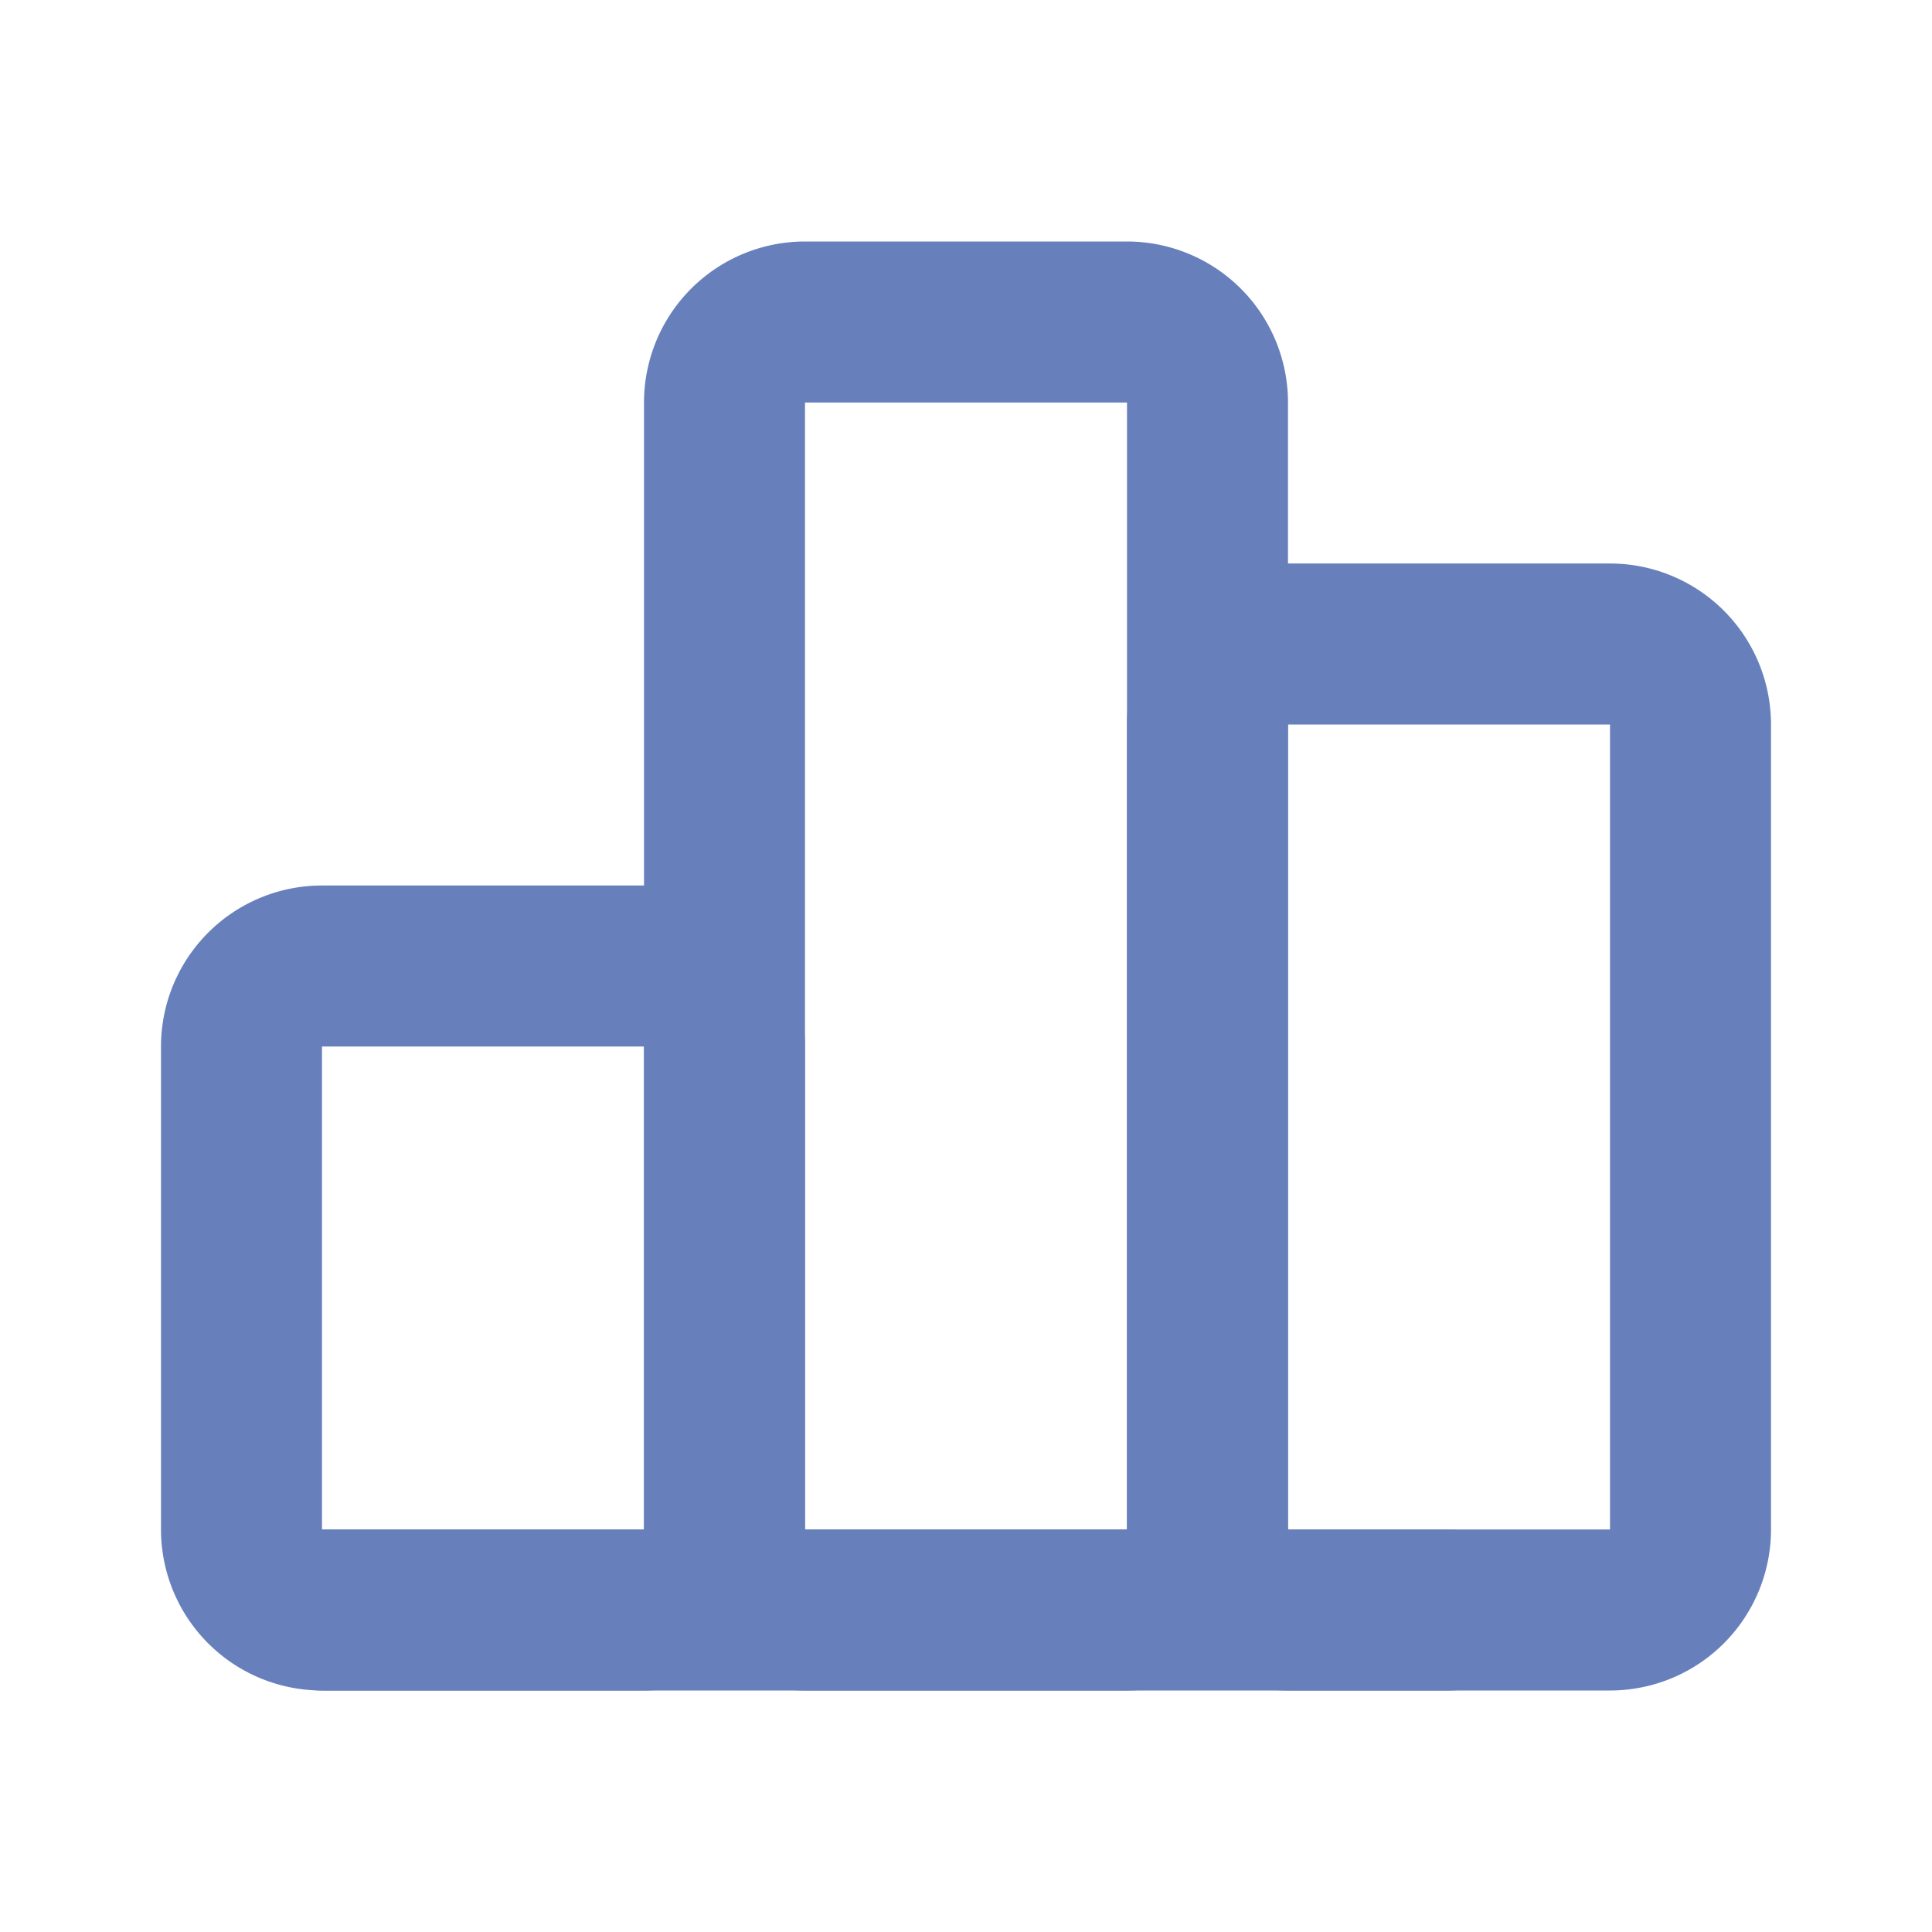
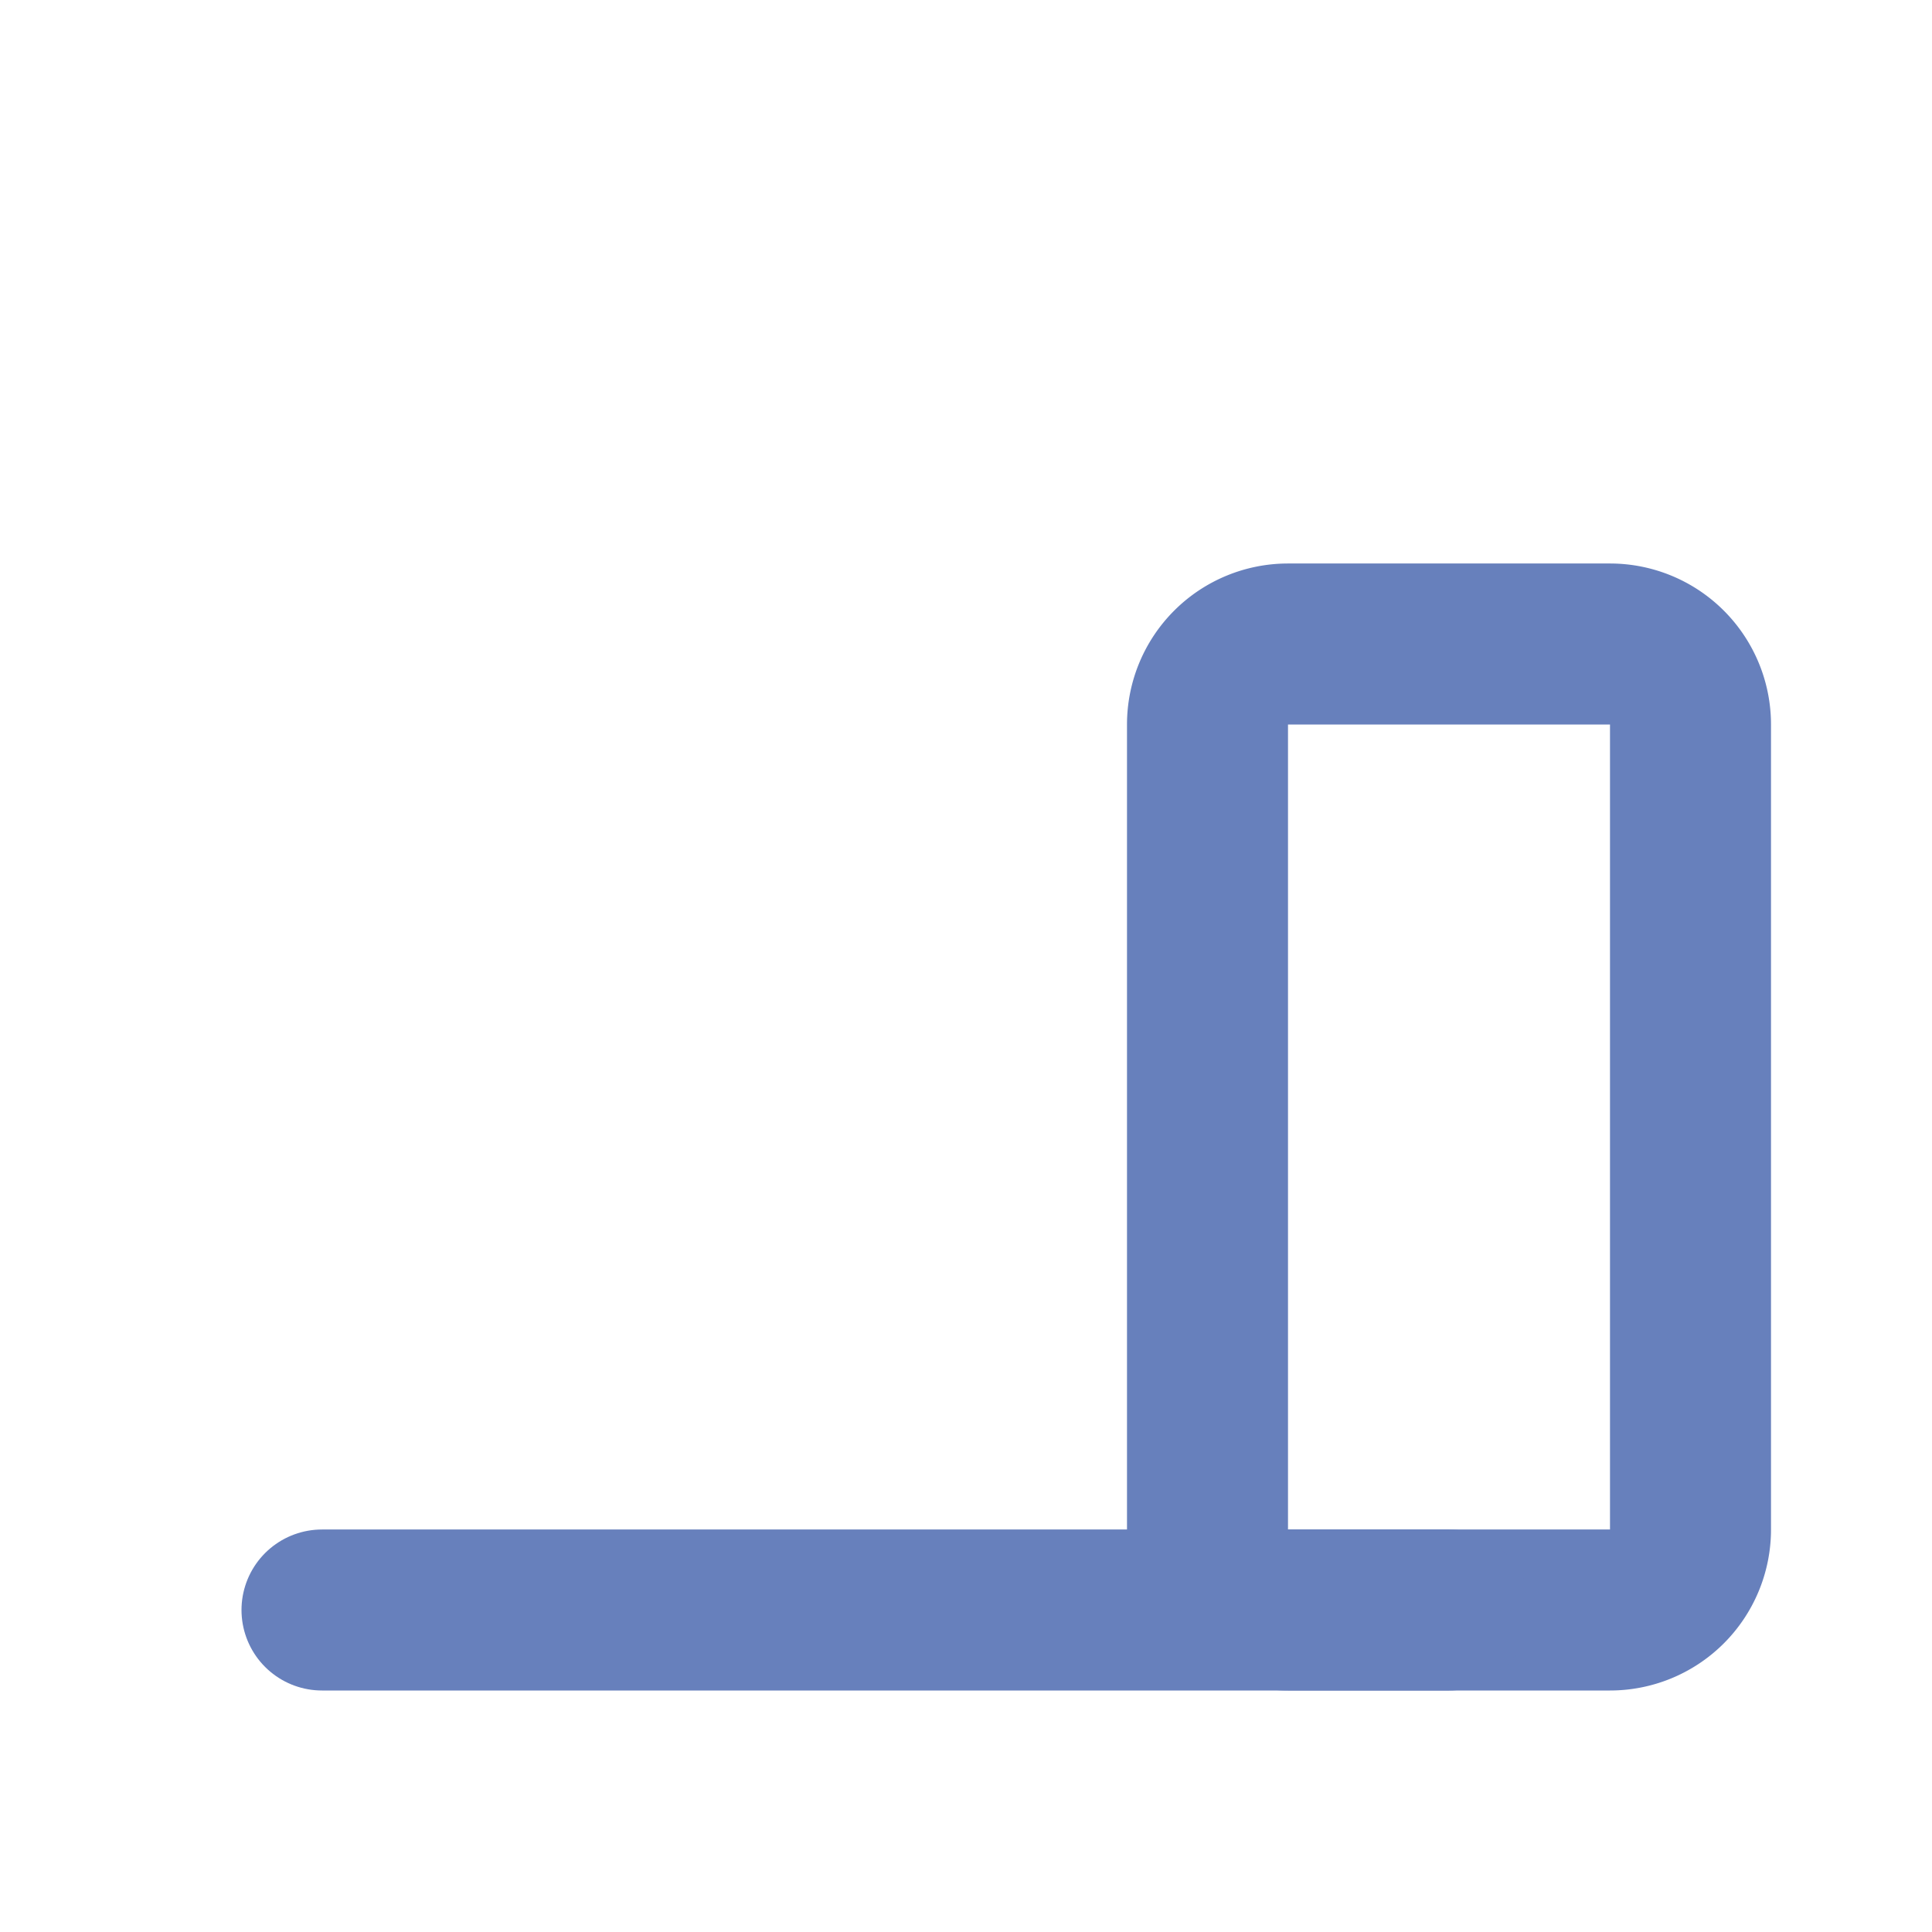
<svg xmlns="http://www.w3.org/2000/svg" width="200" height="200" viewBox="0 0 24 24" fill="none" stroke="#6780bc" stroke-width="2" stroke-linecap="round" stroke-linejoin="round" class="icon icon-tabler icons-tabler-outline icon-tabler-chart-bar">
-   <path stroke="none" d="M0 0h24v24H0z" fill="none" />
-   <path d="M3 13a1 1 0 0 1 1 -1h4a1 1 0 0 1 1 1v6a1 1 0 0 1 -1 1h-4a1 1 0 0 1 -1 -1z" />
  <path d="M15 9a1 1 0 0 1 1 -1h4a1 1 0 0 1 1 1v10a1 1 0 0 1 -1 1h-4a1 1 0 0 1 -1 -1z" />
-   <path d="M9 5a1 1 0 0 1 1 -1h4a1 1 0 0 1 1 1v14a1 1 0 0 1 -1 1h-4a1 1 0 0 1 -1 -1z" />
  <path d="M4 20h14" />
</svg>